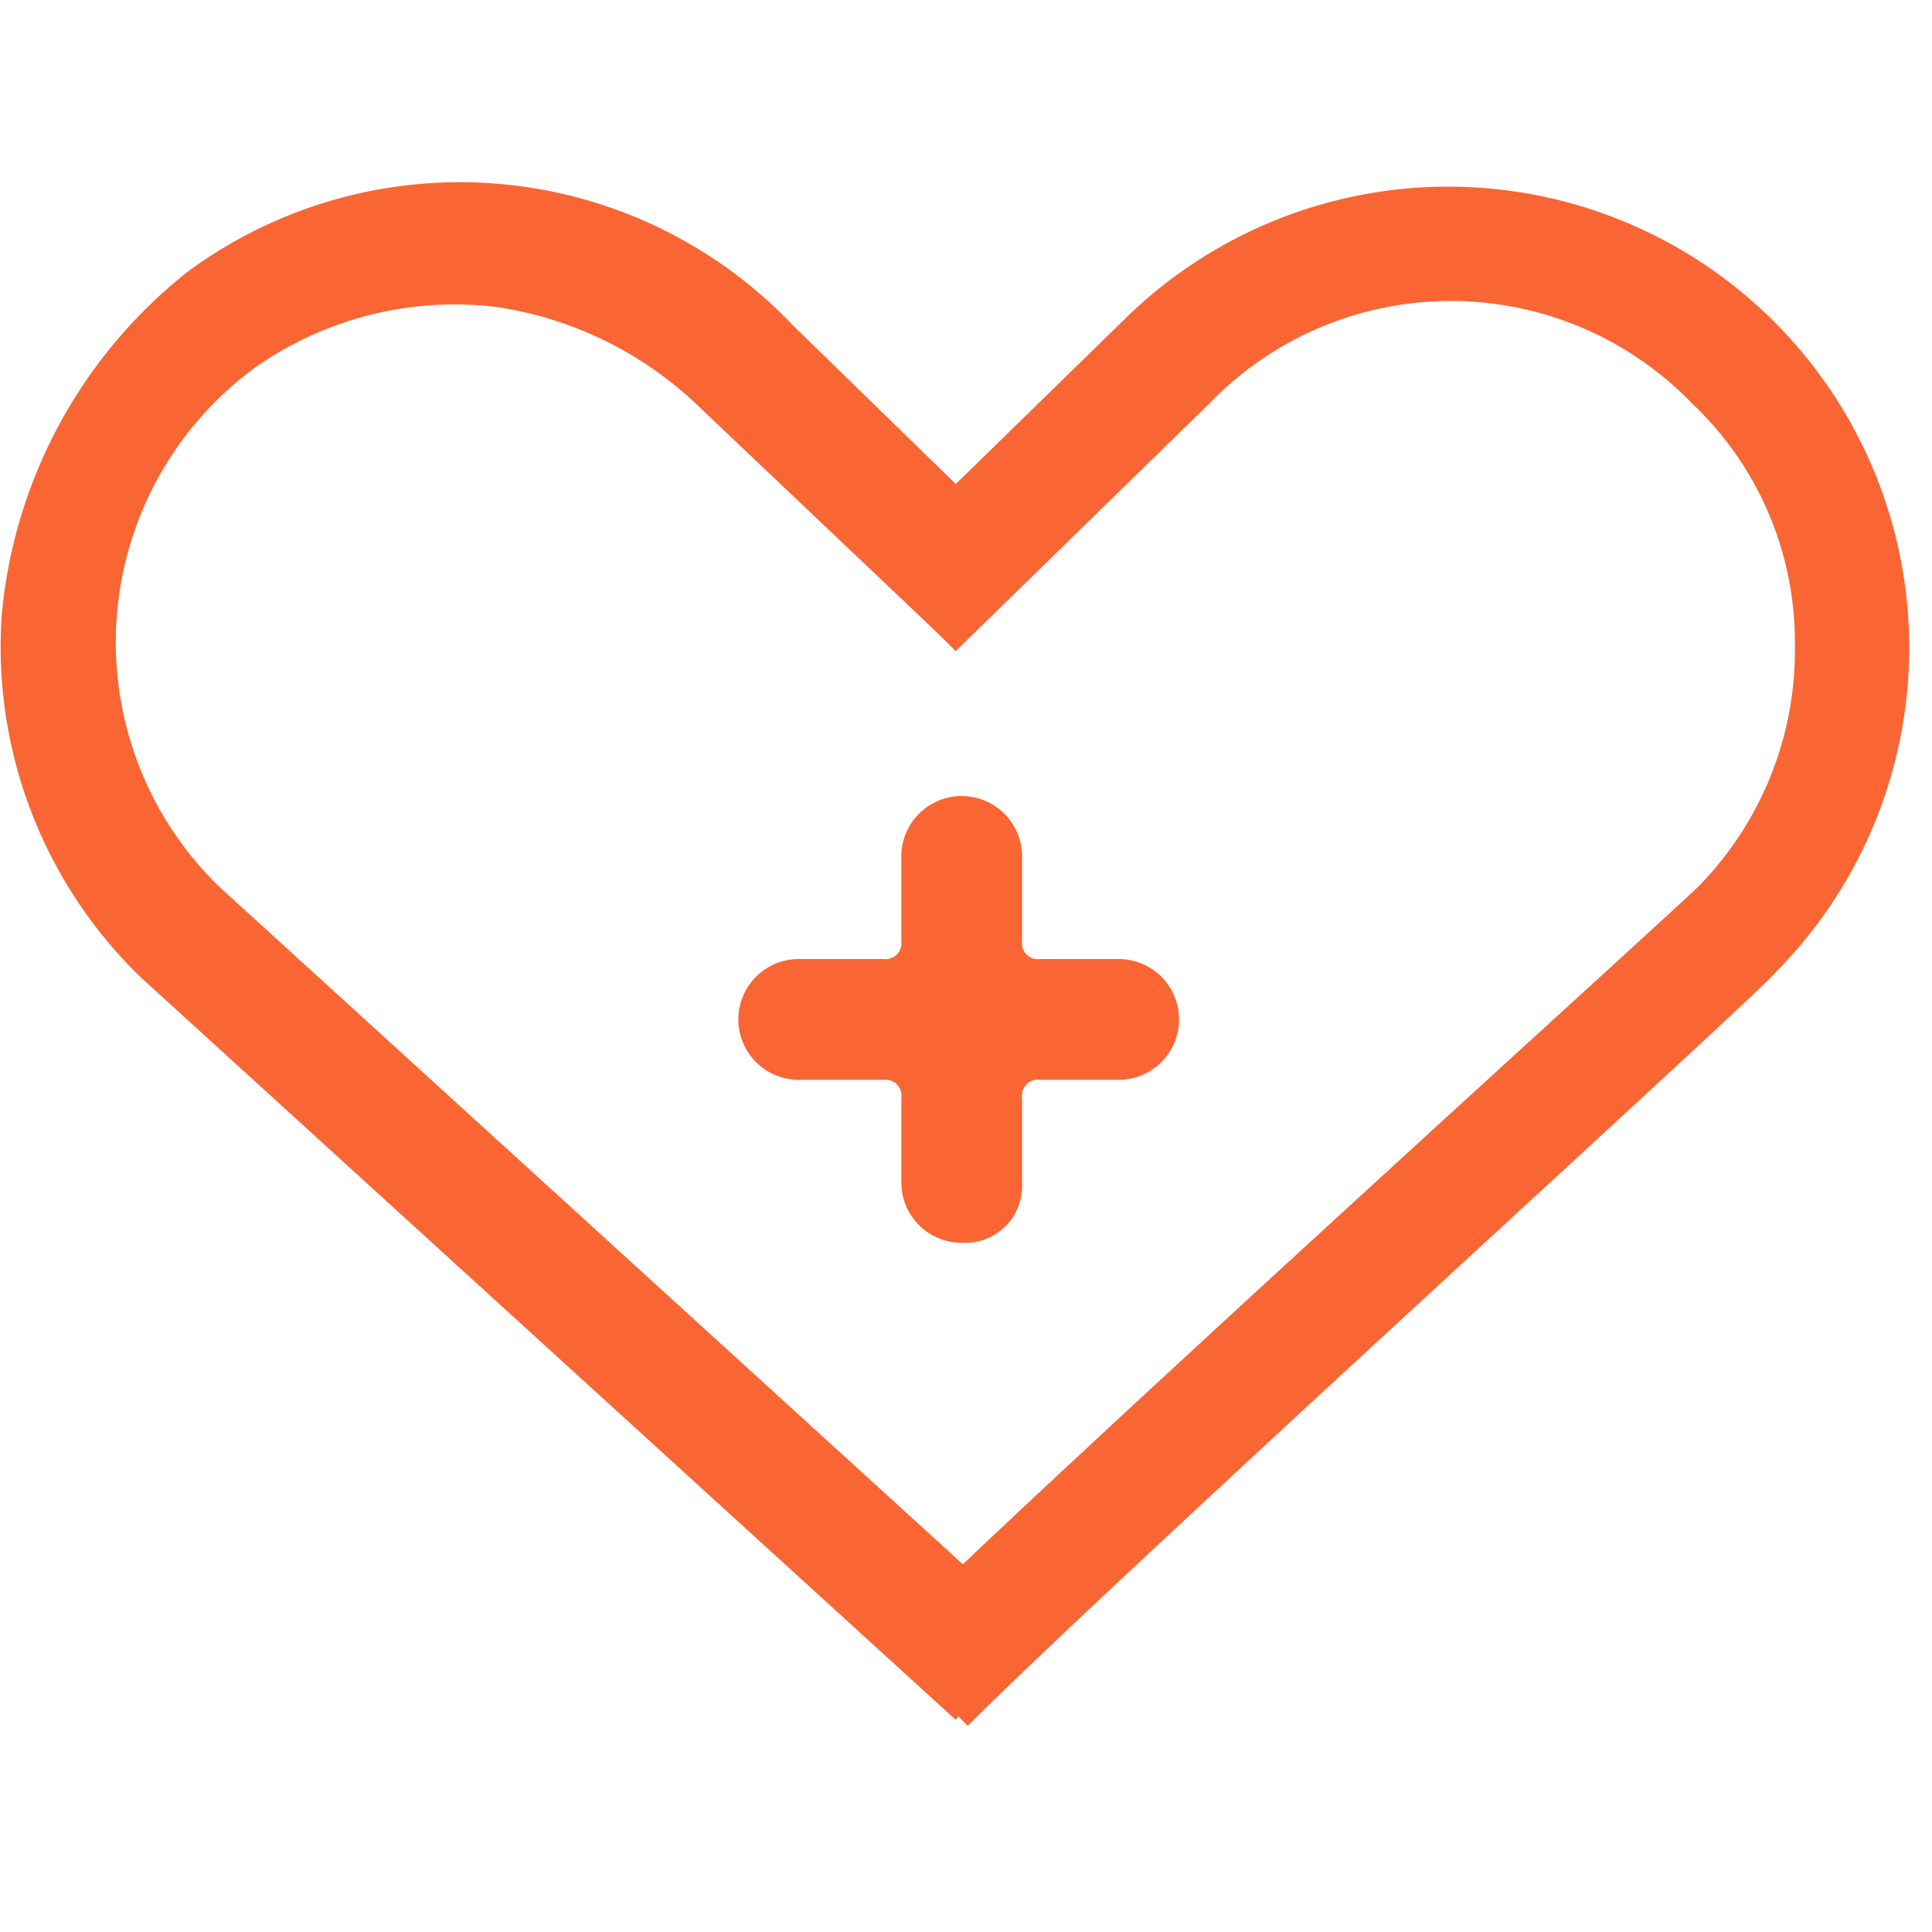
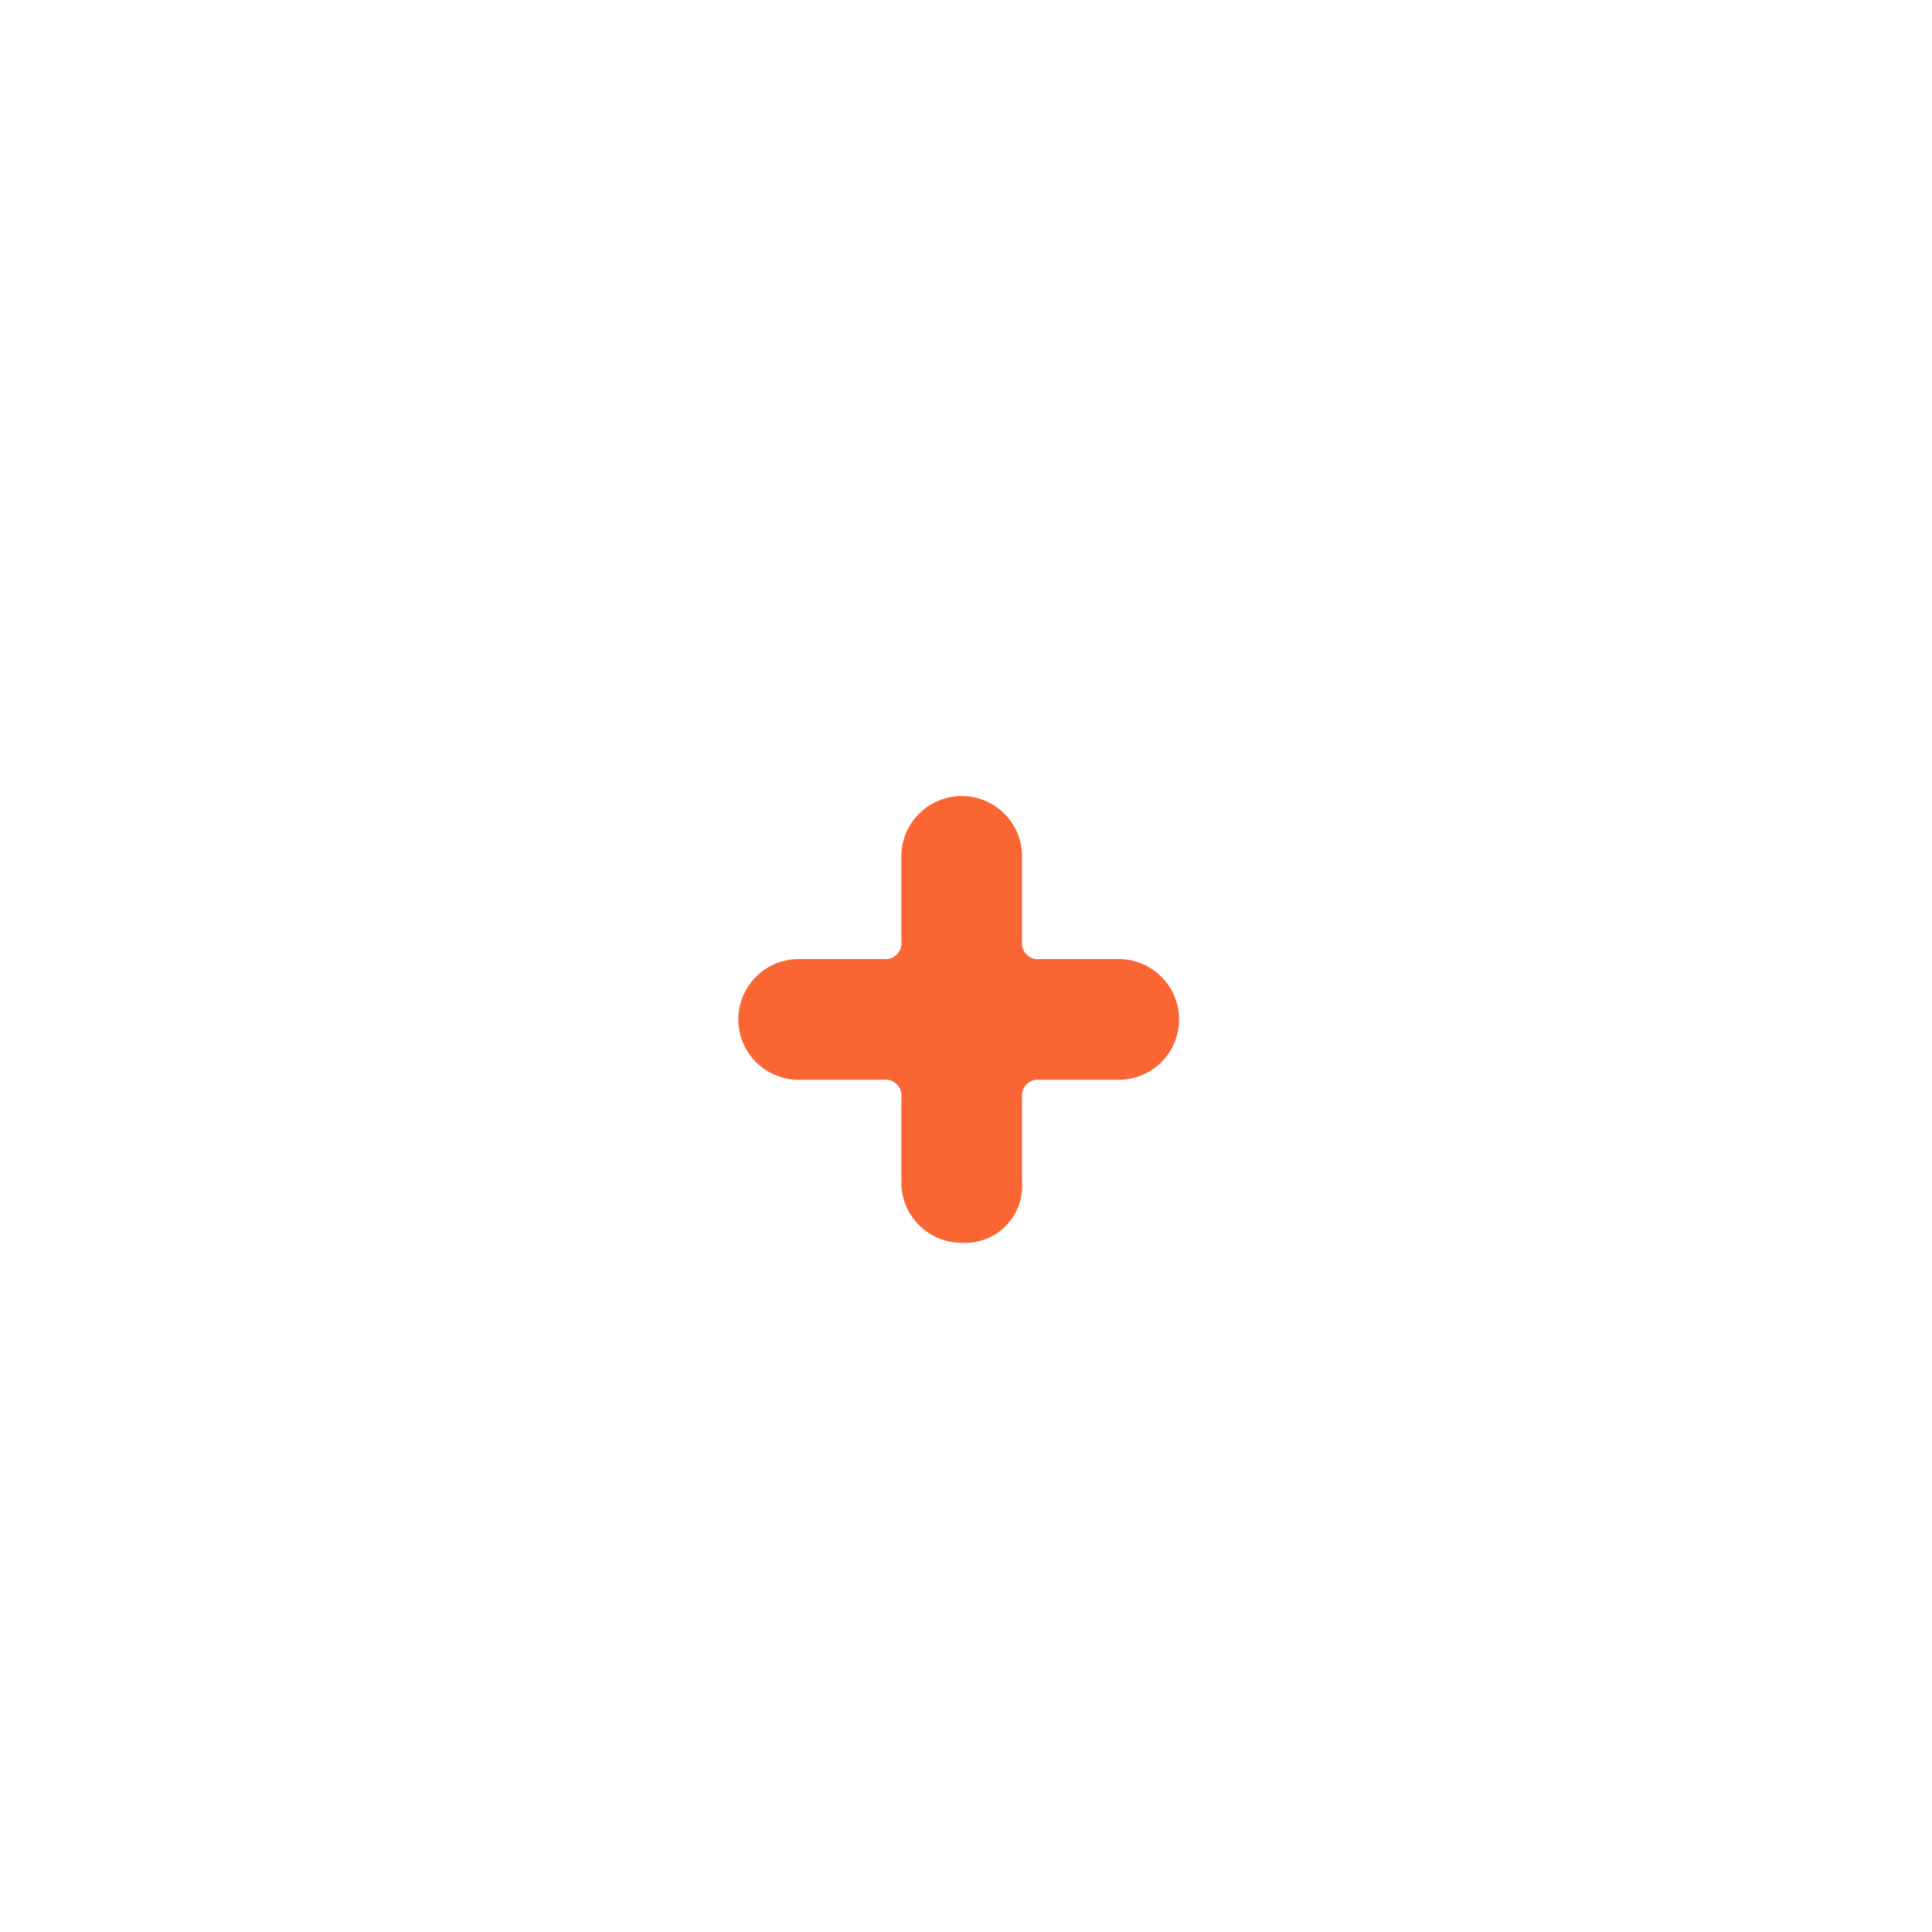
<svg xmlns="http://www.w3.org/2000/svg" width="32" height="32" viewBox="0 0 32 32">
  <defs>
    <clipPath id="clip-health">
      <rect width="32" height="32" />
    </clipPath>
  </defs>
  <g id="health" clip-path="url(#clip-health)">
    <g id="health_care" transform="translate(-1037.071 -351.515)">
      <g id="Path_10894">
-         <path id="Path_1979" data-name="Path 1979" d="M1052.9,380l-13.5-12.3a7.616,7.616,0,0,1-2.3-6,8.184,8.184,0,0,1,3.1-5.7,7.6,7.6,0,0,1,10,.9l3.8,3.7-1.4,1.4-3.9-3.7a6.134,6.134,0,0,0-3.4-1.7,5.753,5.753,0,0,0-4,1,5.641,5.641,0,0,0-.6,8.6l13.5,12.3Z" fill="#f96634" />
-       </g>
+         </g>
      <g id="Path_10895">
-         <path id="Path_1980" data-name="Path 1980" d="M1053.1,380.1l-1.4-1.4c2.6-2.6,13.1-12.1,13.5-12.5a5.584,5.584,0,0,0,1.6-4,5.439,5.439,0,0,0-1.7-4,5.556,5.556,0,0,0-8,0l-4.2,4.1-1.4-1.4,4.2-4.1a7.637,7.637,0,0,1,10.8,10.8C1066.4,367.8,1055.7,377.5,1053.1,380.1Z" fill="#f96634" />
-       </g>
+         </g>
      <g id="Path_10914">
        <path id="Path_1981" data-name="Path 1981" d="M1054,371.1v-1.4a.265.265,0,0,1,.3-.3h1.3a1,1,0,0,0,1-1h0a1,1,0,0,0-1-1h-1.3a.265.265,0,0,1-.3-.3v-1.4a1,1,0,0,0-1-1h0a1,1,0,0,0-1,1v1.4a.265.265,0,0,1-.3.3h-1.4a1,1,0,0,0-1,1h0a1,1,0,0,0,1,1h1.4a.265.265,0,0,1,.3.3v1.4a1,1,0,0,0,1,1h0A.945.945,0,0,0,1054,371.1Z" fill="#f96634" />
      </g>
    </g>
  </g>
</svg>